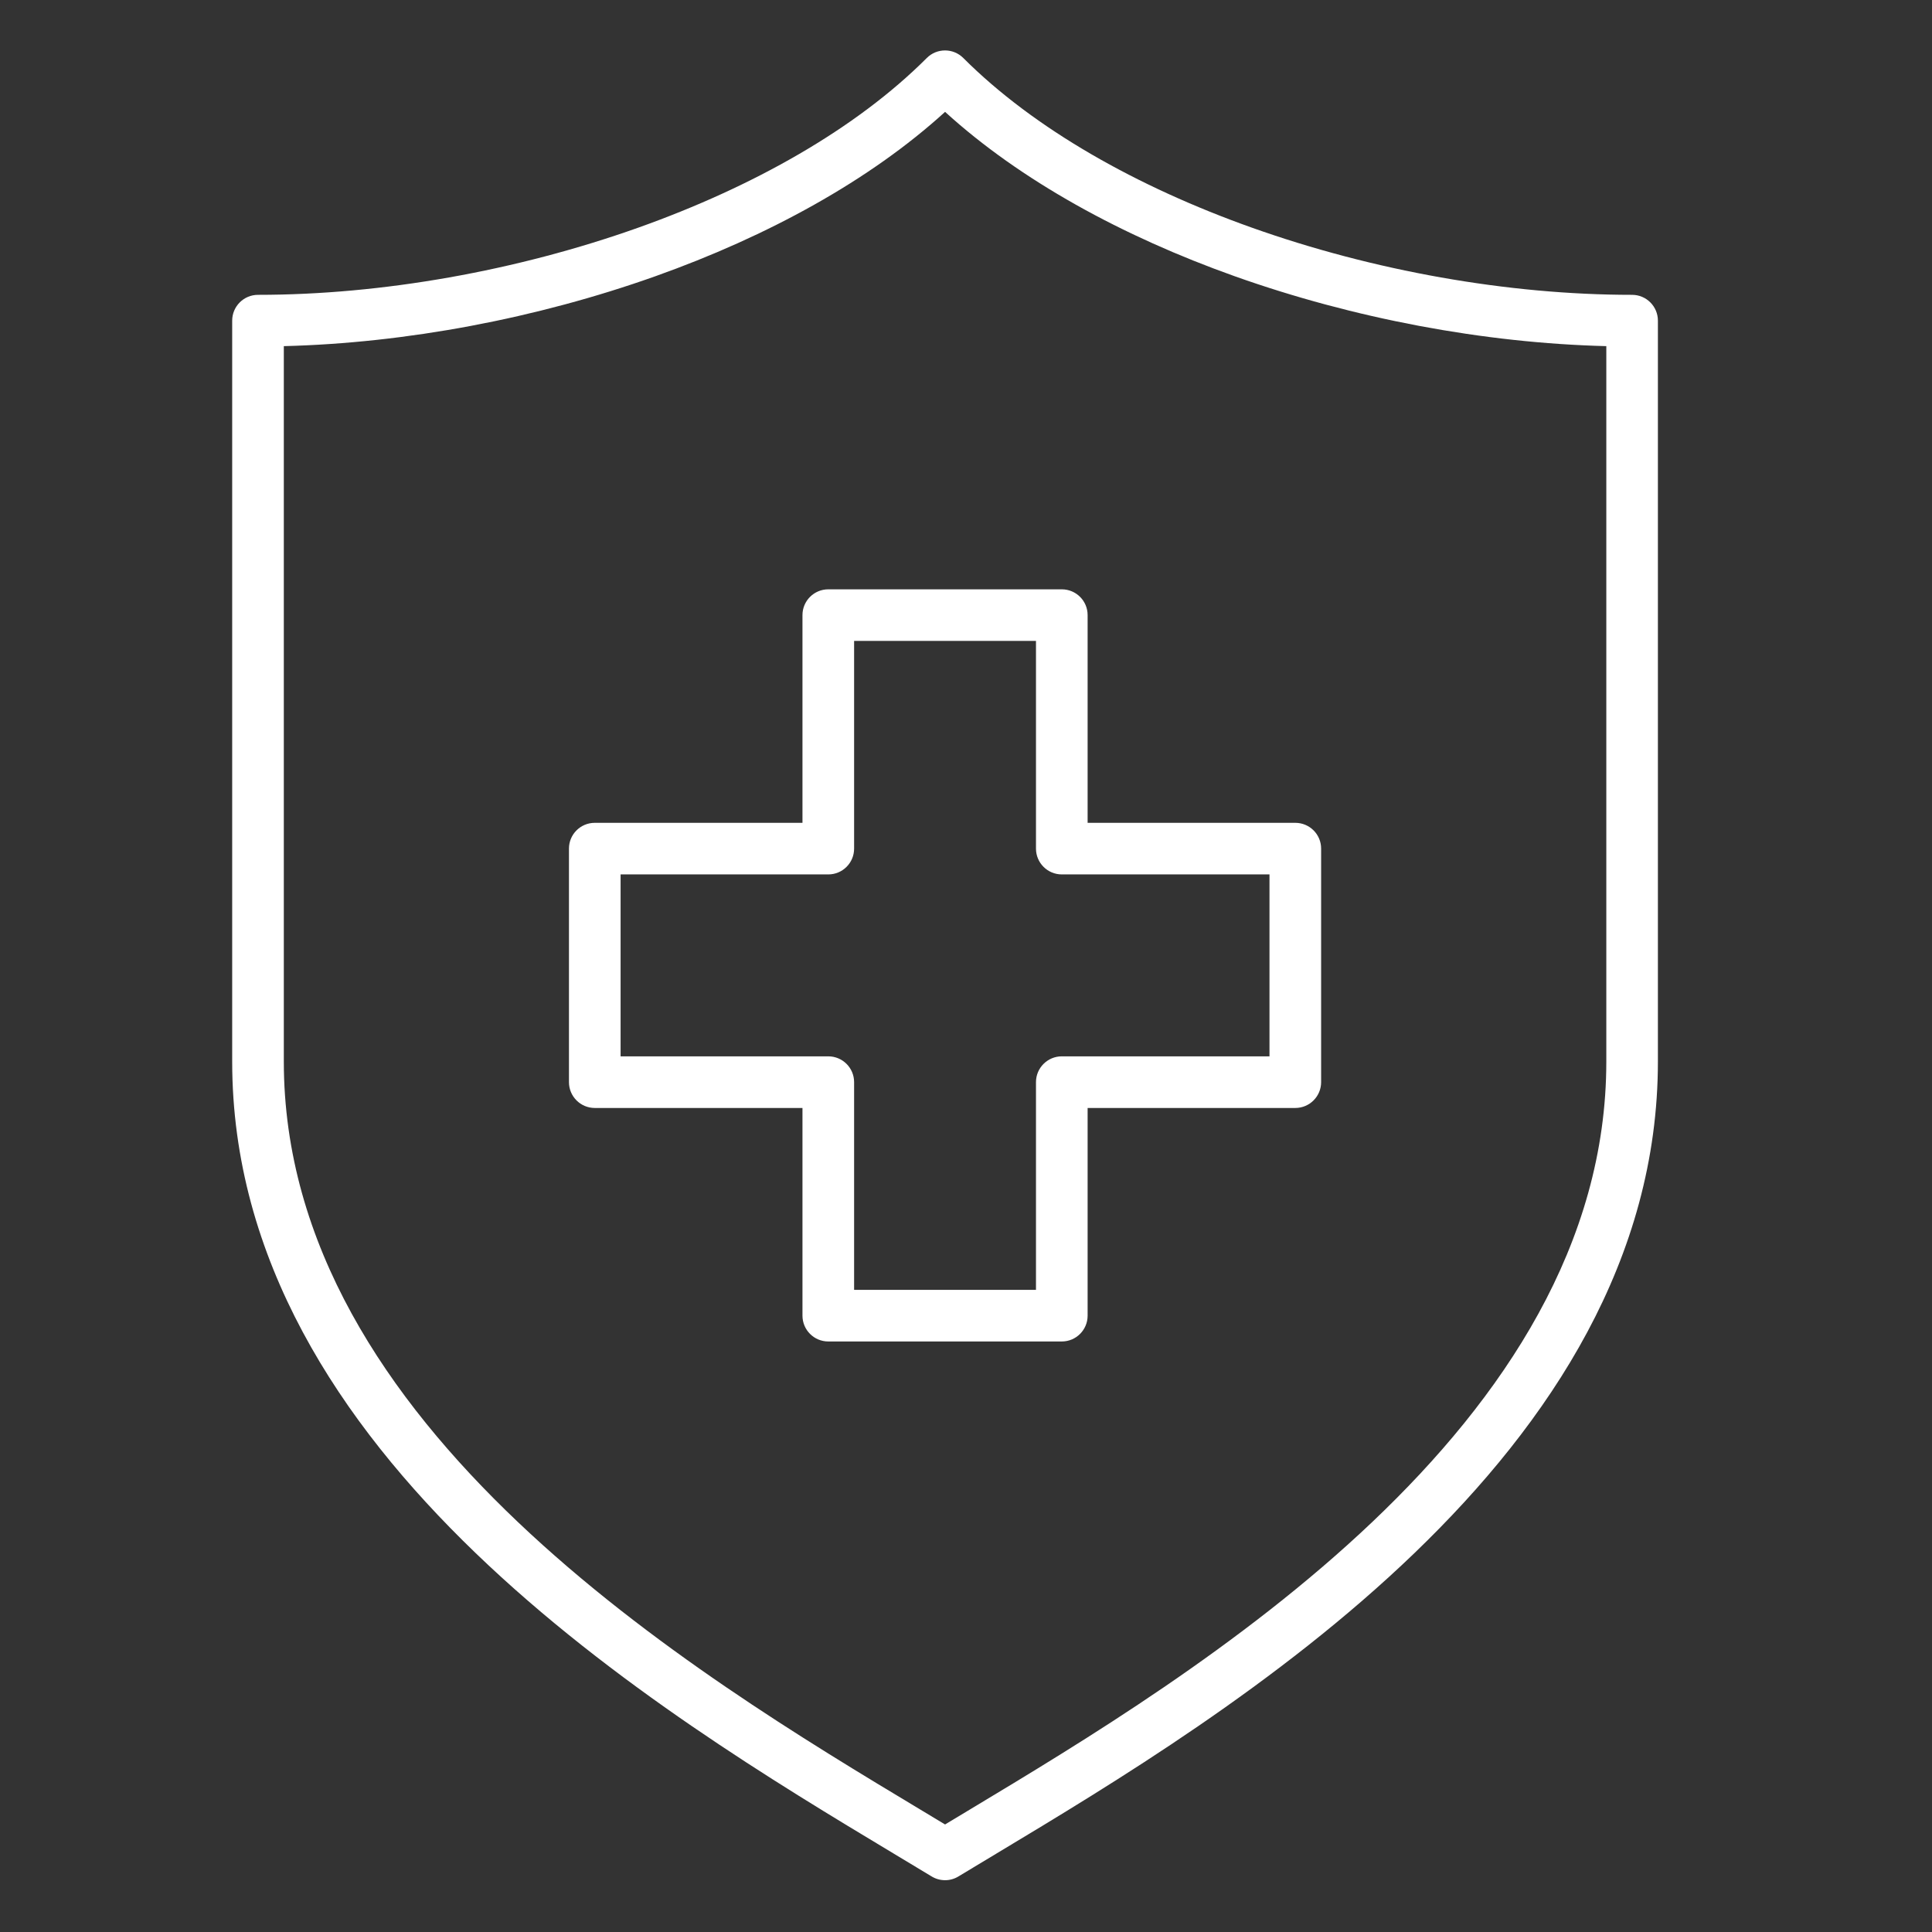
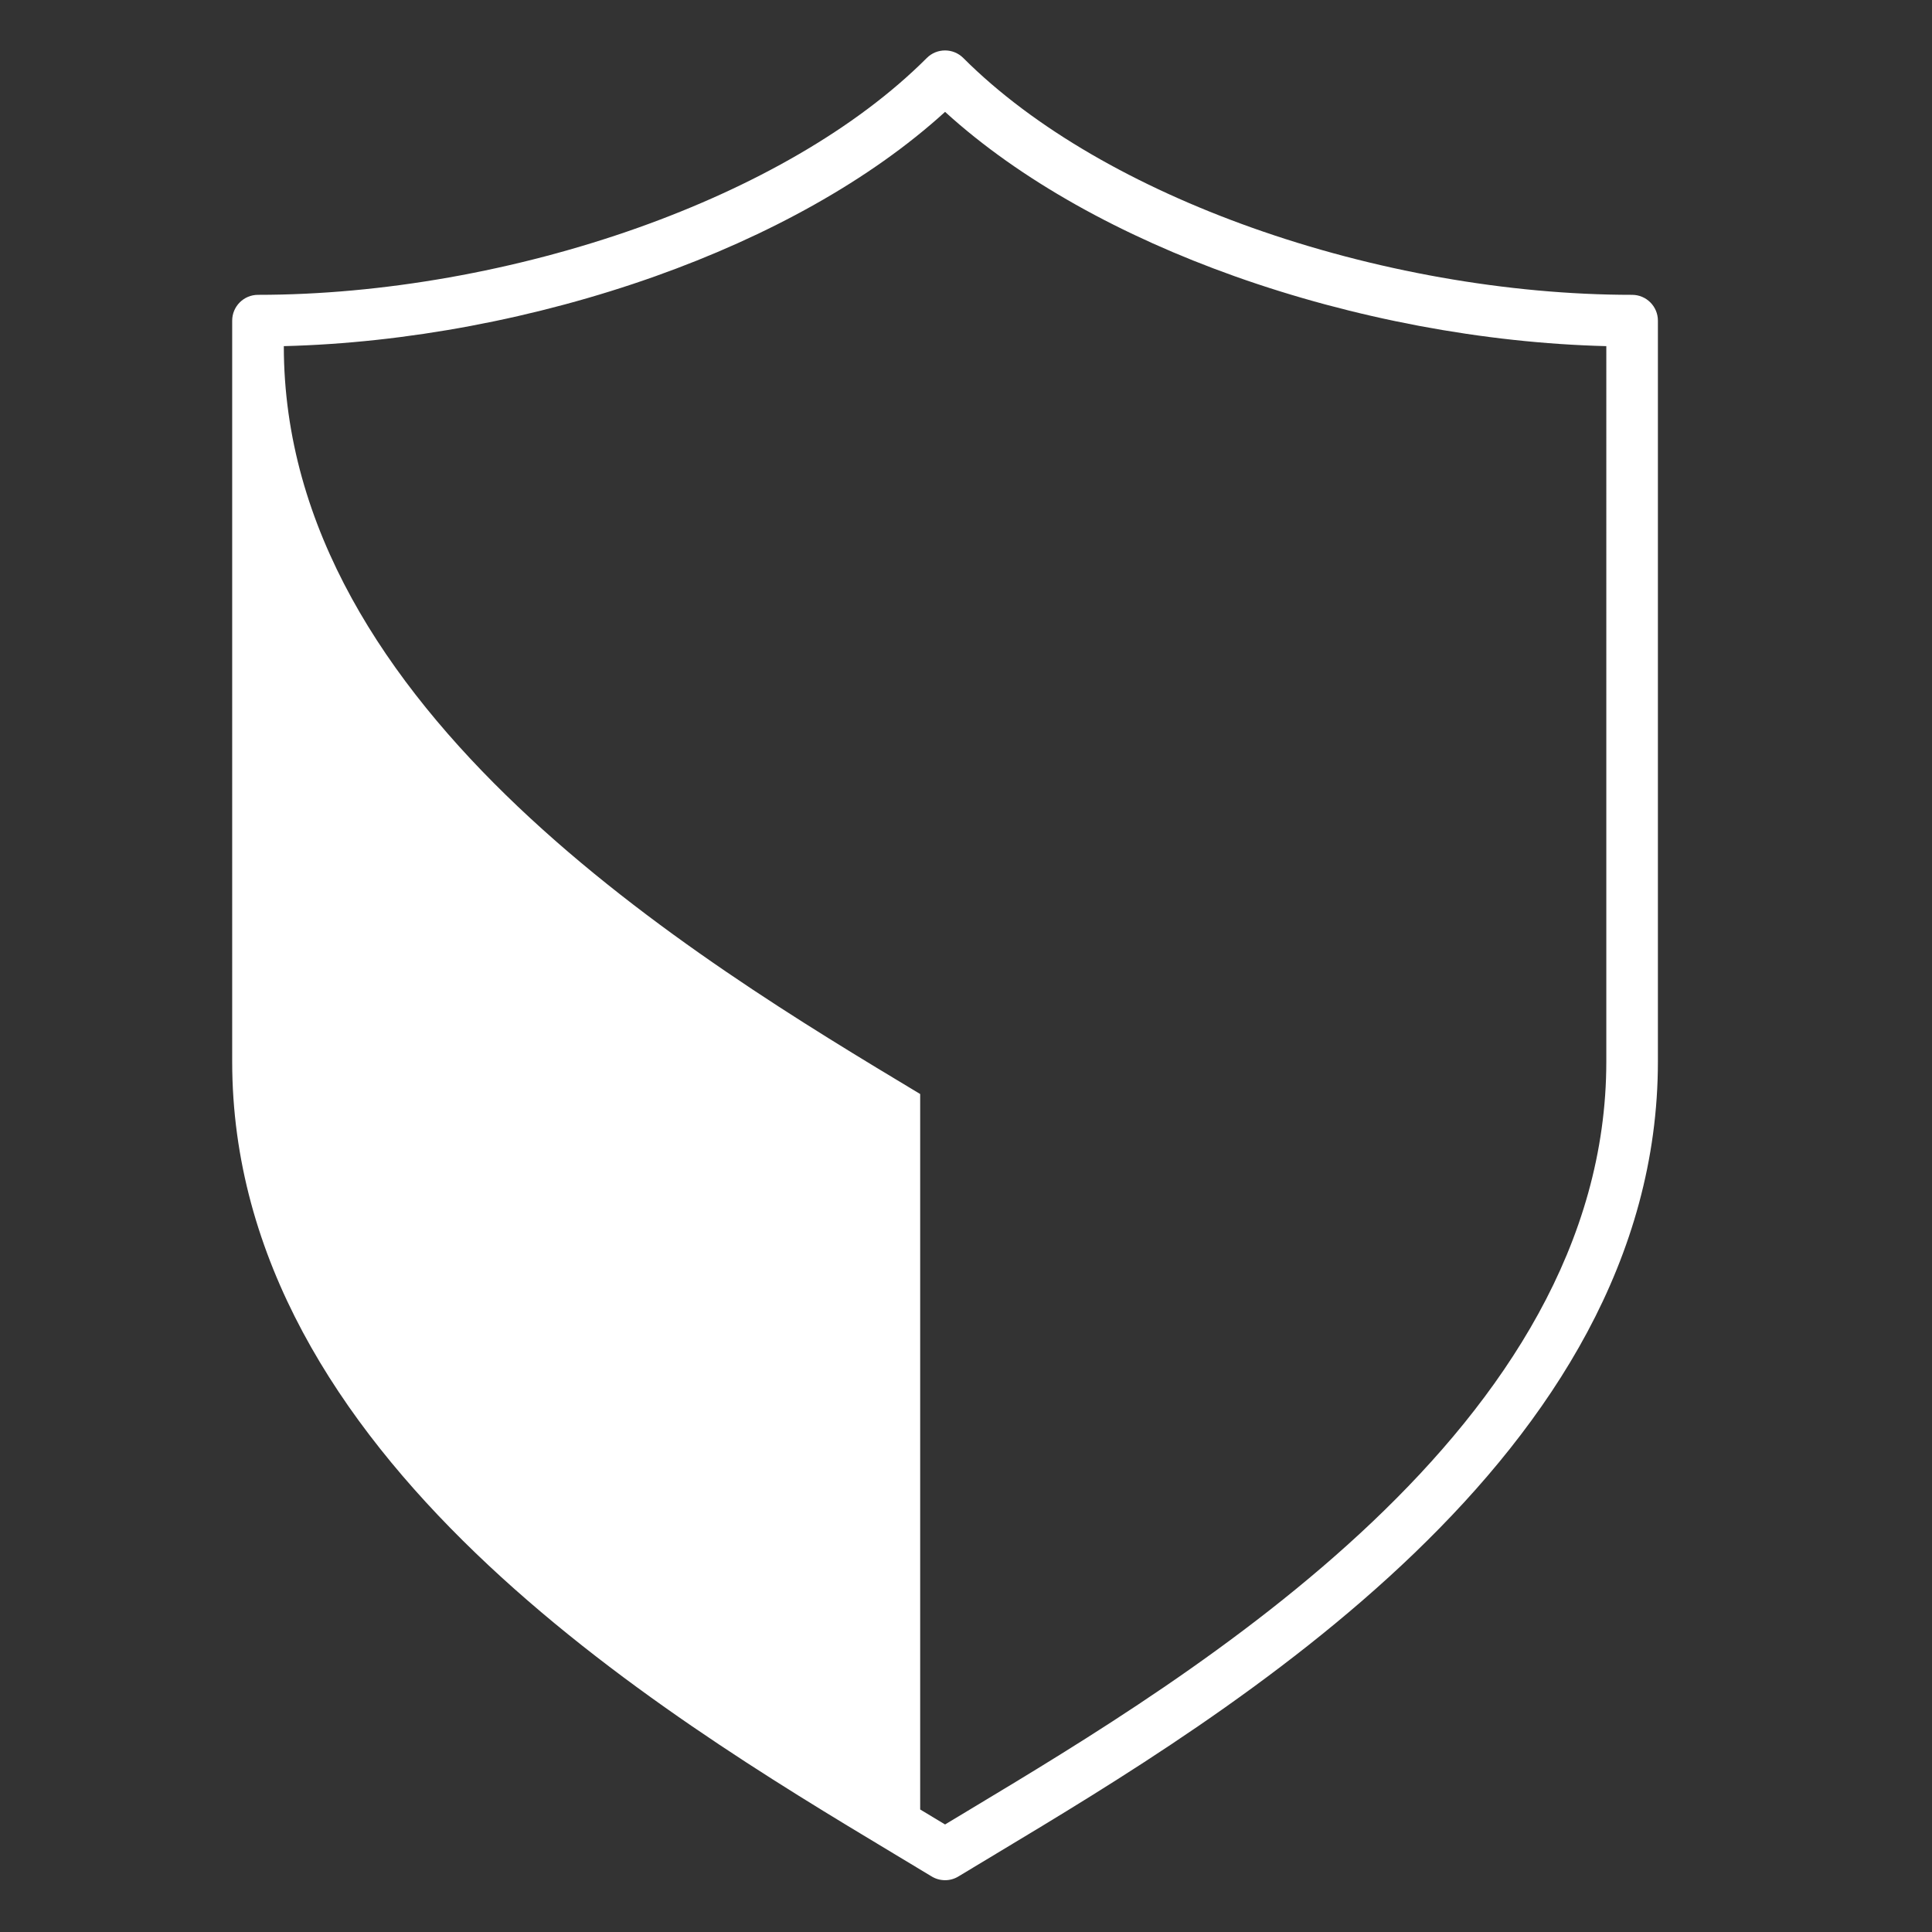
<svg xmlns="http://www.w3.org/2000/svg" viewBox="0 0 600 600" version="1.1">
  <rect x="0" y="0" width="600" height="600" fill="#333333" stroke="none" />
  <defs>
    <style>
      .cls-1 {
        fill: #fff;
      }
    </style>
  </defs>
  <g>
    <g id="Lager_1">
      <g>
-         <path d="M289.27,582.71l-11.704-7.05c-72.433-43.521-205.459-123.479-205.459-245.973V99.581c0-4.416,3.584-8.018,8.018-8.018,38.544,0,80.332-7.44,118.094-20.86,35.639-12.689,67.591-30.661,89.607-52.694,3.126-3.126,8.205-3.126,11.33,0,22.032,22.032,53.968,40.005,89.624,52.694,37.745,13.42,79.533,20.86,118.077,20.86,4.434,0,8.018,3.601,8.018,8.018v230.107c0,122.494-133.025,202.452-205.458,245.973l-11.789,7.1c-2.667,1.614-5.894,1.478-8.357-.051h0ZM285.771,561.951l7.729,4.655,7.729-4.655c69.664-41.873,197.627-118.773,197.627-232.264V107.497c-38.017-.951-78.548-8.595-115.41-21.709-34.891-12.418-66.606-29.778-89.946-51.046-23.34,21.268-55.072,38.629-89.964,51.046-36.862,13.114-77.393,20.758-115.393,21.709v222.191c0,113.491,127.947,190.391,197.628,232.264h0Z" class="cls-1" />
-         <path d="M257.233,183.021h72.518c4.434,0,8.018,3.584,8.018,8.001v64.516h64.499c4.434,0,8.018,3.584,8.018,8.001v72.534c0,4.417-3.585,8.018-8.018,8.018h-64.499v64.499c0,4.417-3.584,8.018-8.018,8.018h-72.518c-4.434,0-8.018-3.601-8.018-8.018v-64.499h-64.5c-4.434,0-8.018-3.601-8.018-8.018v-72.534c0-4.417,3.584-8.001,8.018-8.001h64.5v-64.516c0-4.417,3.585-8.001,8.018-8.001h0ZM321.732,199.04h-56.482v64.5c0,4.434-3.584,8.018-8.018,8.018h-64.5v56.498h64.5c4.434,0,8.018,3.585,8.018,8.018v64.5h56.482v-64.5c0-4.434,3.601-8.018,8.018-8.018h64.5v-56.498h-64.5c-4.417,0-8.018-3.584-8.018-8.018v-64.5Z" class="cls-1" />
+         <path d="M289.27,582.71l-11.704-7.05c-72.433-43.521-205.459-123.479-205.459-245.973V99.581c0-4.416,3.584-8.018,8.018-8.018,38.544,0,80.332-7.44,118.094-20.86,35.639-12.689,67.591-30.661,89.607-52.694,3.126-3.126,8.205-3.126,11.33,0,22.032,22.032,53.968,40.005,89.624,52.694,37.745,13.42,79.533,20.86,118.077,20.86,4.434,0,8.018,3.601,8.018,8.018v230.107c0,122.494-133.025,202.452-205.458,245.973l-11.789,7.1c-2.667,1.614-5.894,1.478-8.357-.051h0ZM285.771,561.951l7.729,4.655,7.729-4.655c69.664-41.873,197.627-118.773,197.627-232.264V107.497c-38.017-.951-78.548-8.595-115.41-21.709-34.891-12.418-66.606-29.778-89.946-51.046-23.34,21.268-55.072,38.629-89.964,51.046-36.862,13.114-77.393,20.758-115.393,21.709c0,113.491,127.947,190.391,197.628,232.264h0Z" class="cls-1" />
      </g>
    </g>
  </g>
</svg>